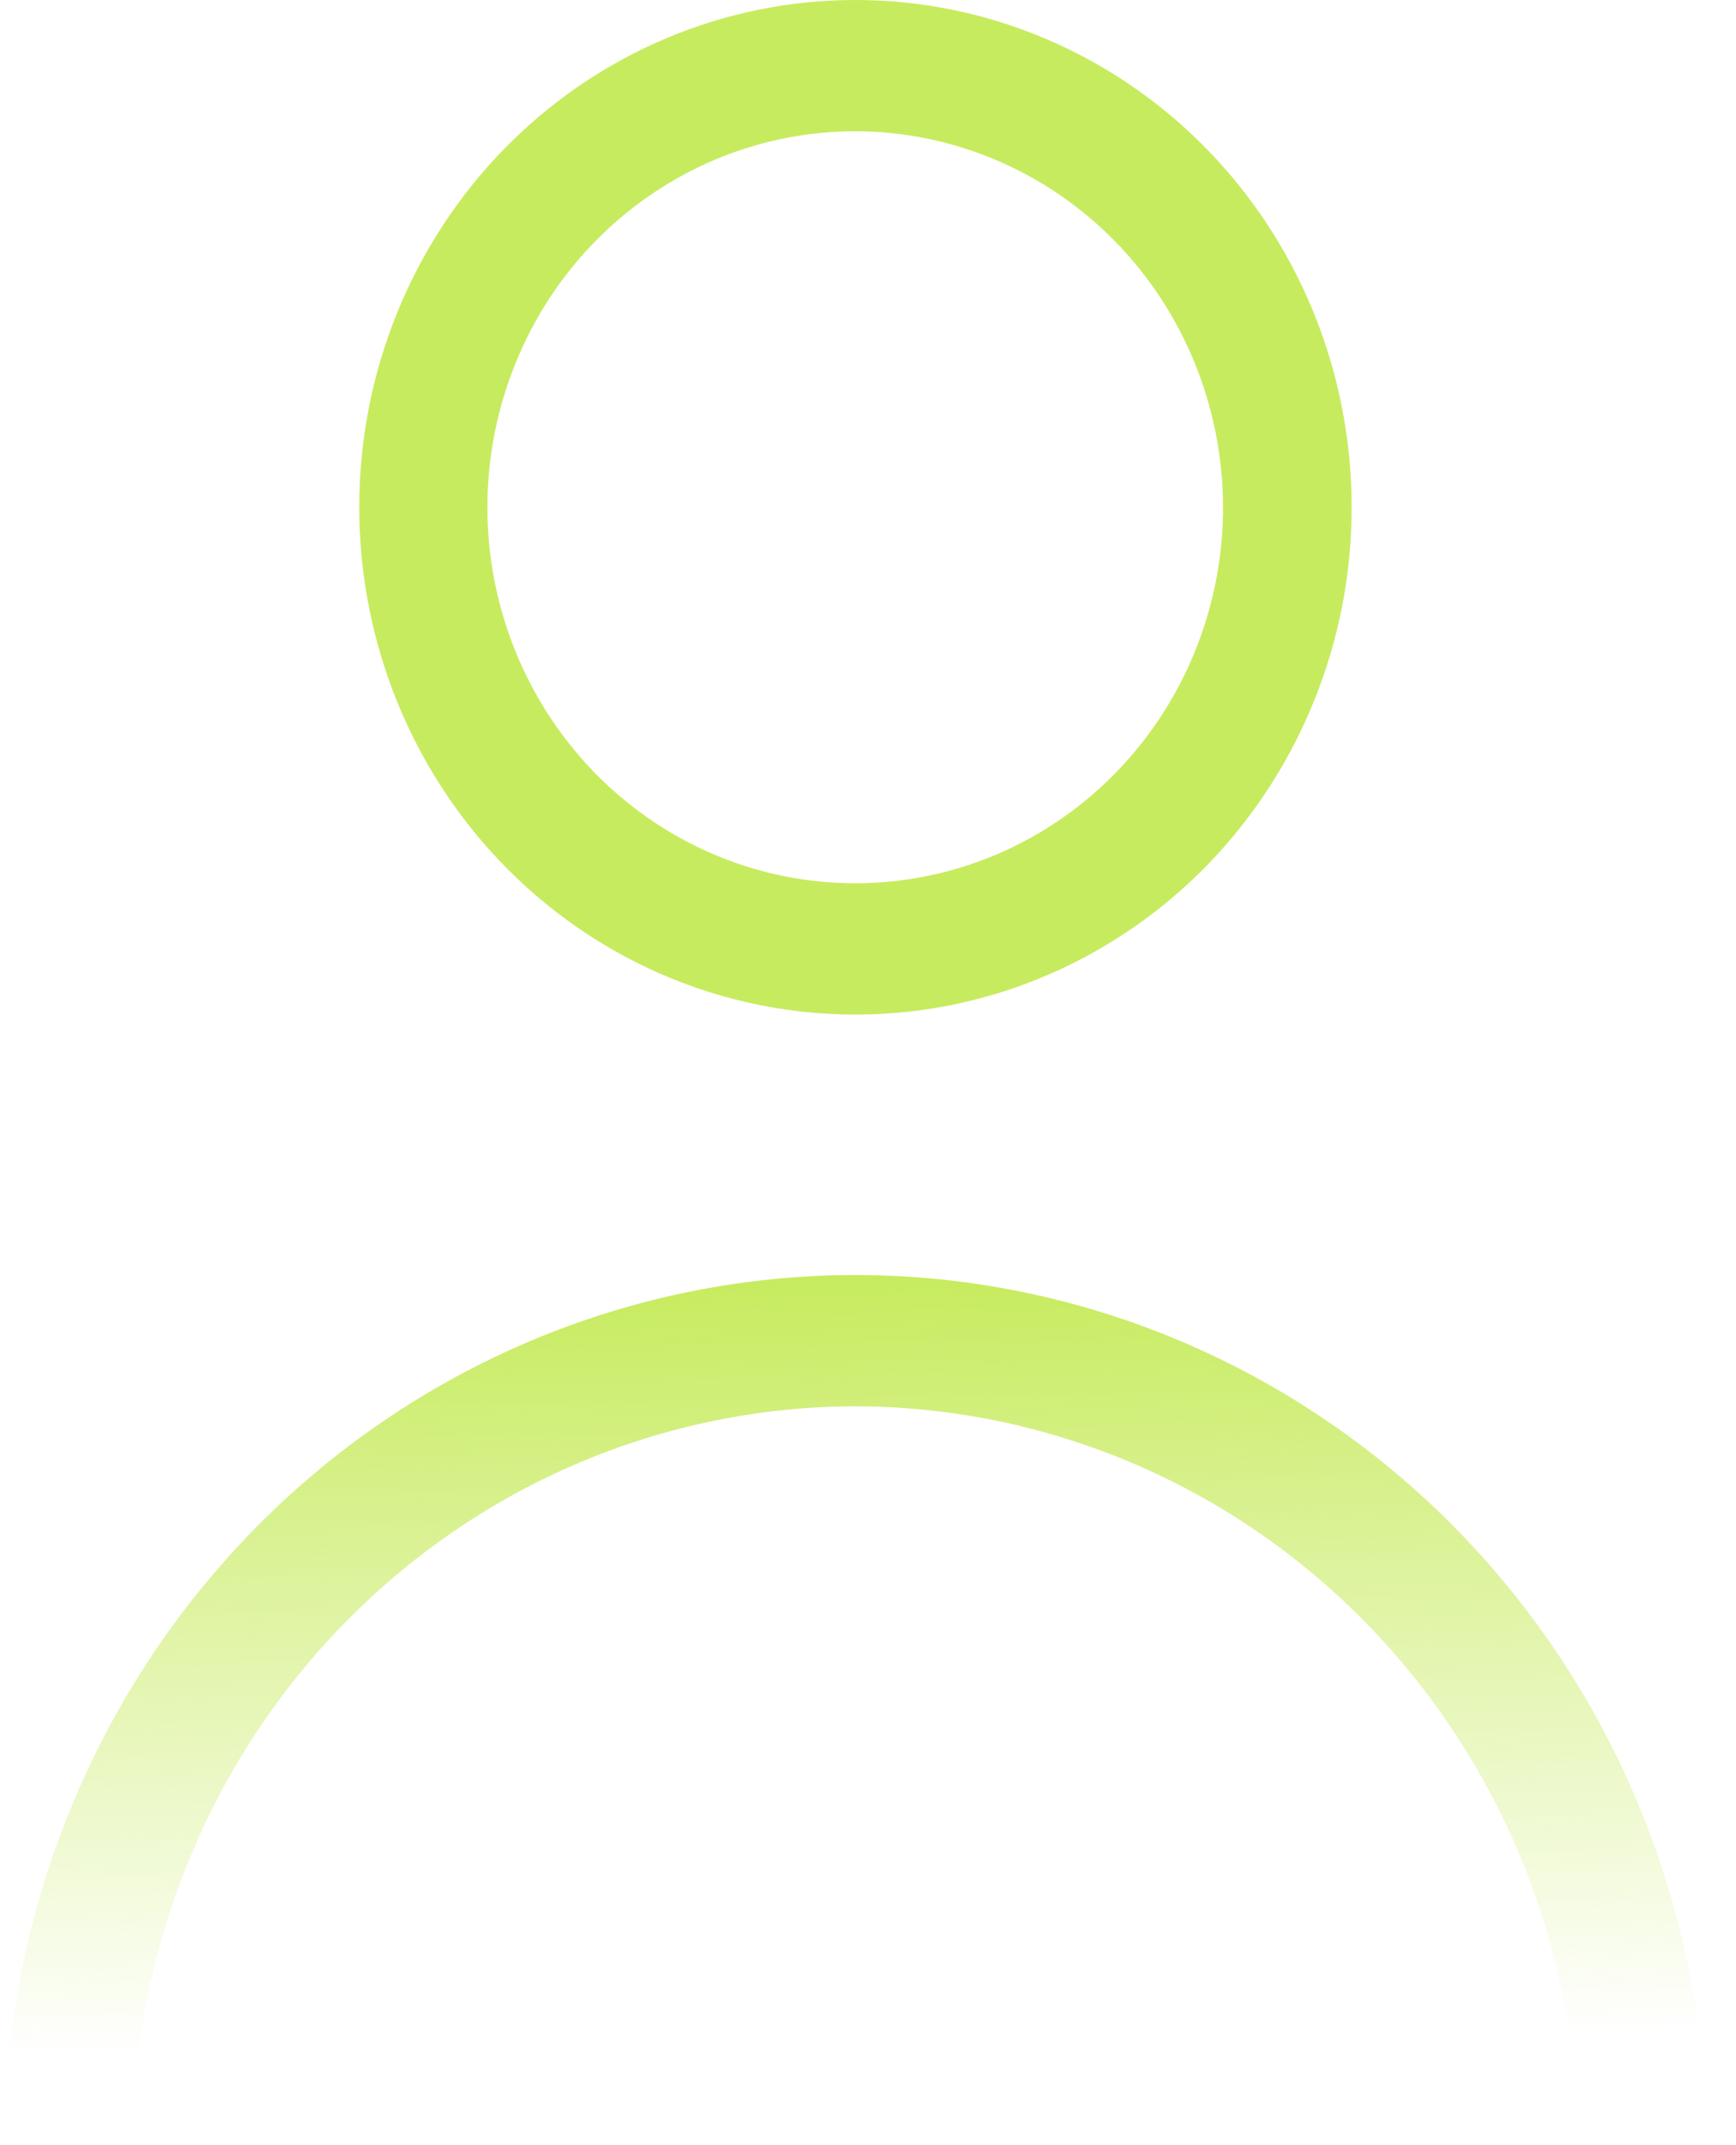
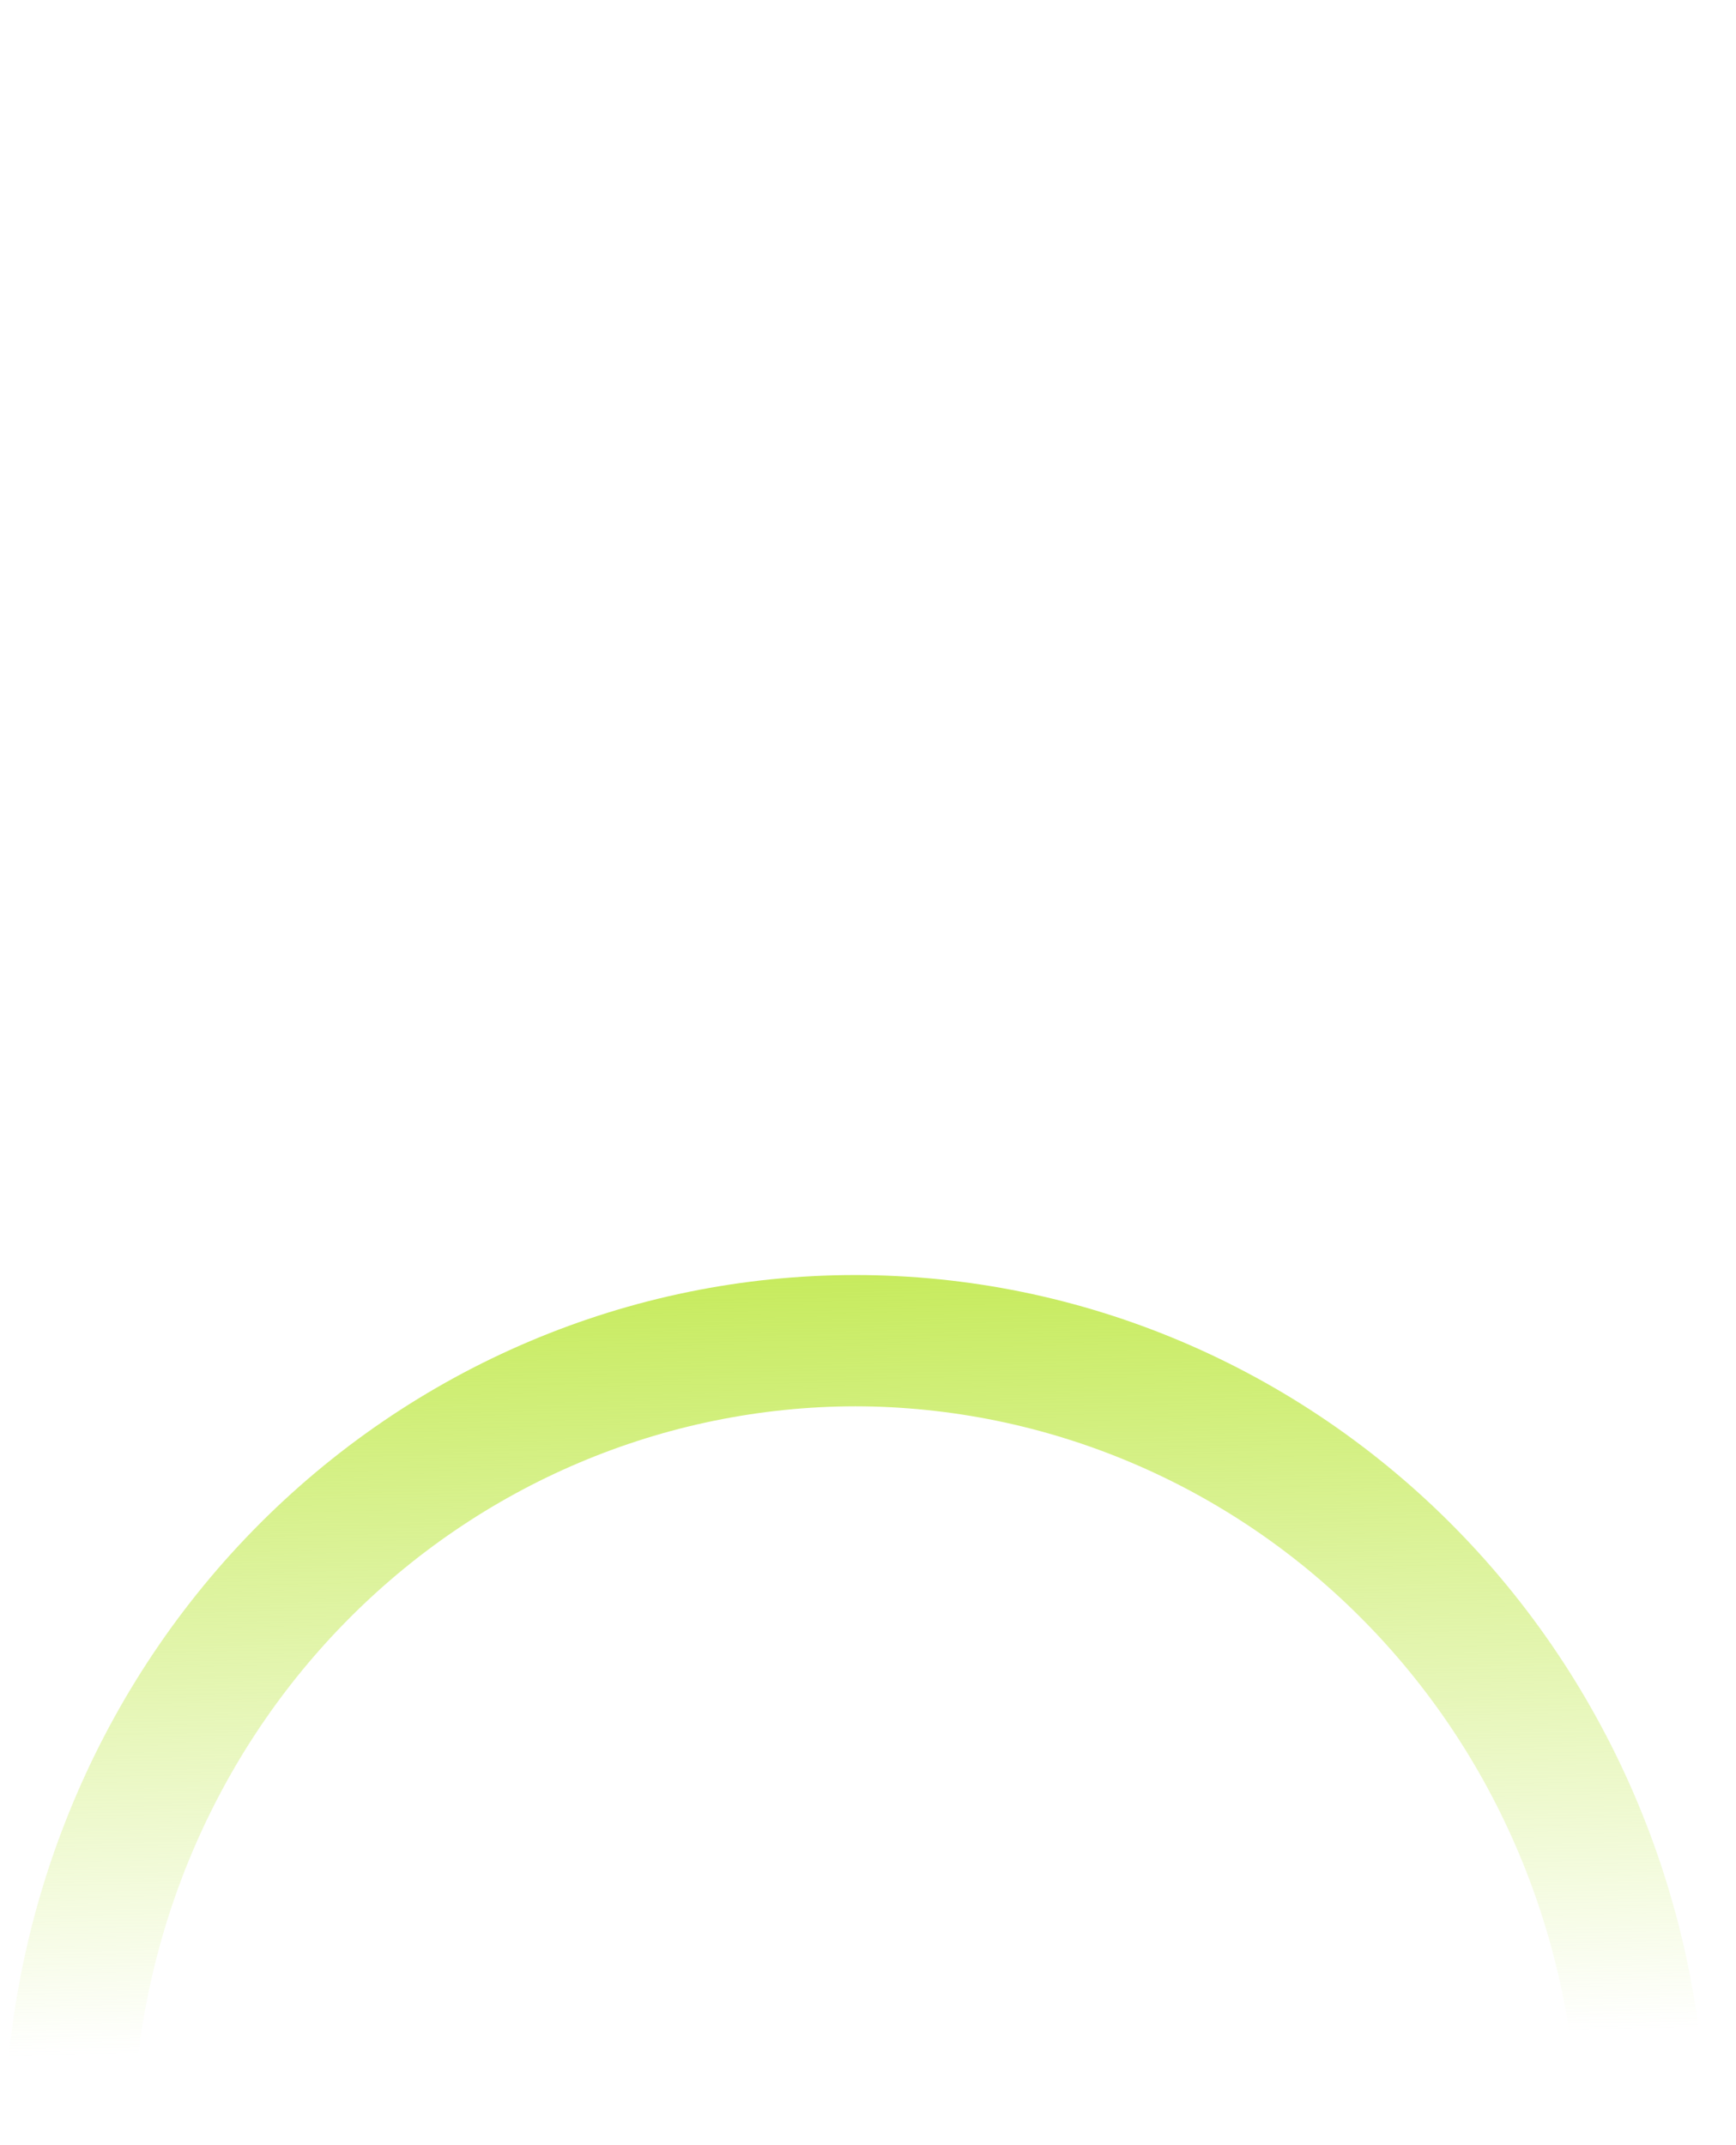
<svg xmlns="http://www.w3.org/2000/svg" width="17" height="21" viewBox="0 0 17 21" fill="none">
-   <path d="M8.376 1.285C7.663 1.285 6.967 1.501 6.375 1.905C5.782 2.309 5.32 2.884 5.048 3.557C4.775 4.23 4.703 4.97 4.842 5.684C4.981 6.398 5.324 7.054 5.828 7.569C6.332 8.084 6.974 8.434 7.672 8.576C8.371 8.718 9.095 8.645 9.754 8.367C10.412 8.088 10.974 7.616 11.37 7.011C11.766 6.405 11.977 5.693 11.977 4.965C11.975 3.989 11.595 3.054 10.921 2.364C10.245 1.674 9.33 1.286 8.376 1.285ZM8.376 1.00712e-07C9.337 -0 10.277 0.291 11.076 0.837C11.875 1.382 12.498 2.158 12.866 3.065C13.234 3.973 13.33 4.971 13.143 5.935C12.955 6.898 12.492 7.783 11.813 8.478C11.133 9.172 10.267 9.645 9.325 9.837C8.382 10.028 7.405 9.93 6.517 9.554C5.629 9.178 4.87 8.541 4.336 7.724C3.803 6.908 3.518 5.947 3.518 4.965C3.518 3.648 4.03 2.385 4.941 1.454C5.852 0.523 7.087 1.00712e-07 8.376 1.00712e-07Z" fill="#C7EB5E" />
  <path d="M8.376 13.767C6.5 13.77 4.701 14.532 3.375 15.888C2.048 17.244 1.302 19.082 1.3 21H0.043C0.043 18.741 0.921 16.574 2.483 14.977C4.046 13.38 6.166 12.482 8.376 12.482C10.586 12.482 12.706 13.38 14.269 14.977C15.832 16.574 16.709 18.741 16.709 21H15.452C15.45 19.082 14.704 17.244 13.377 15.888C12.051 14.532 10.252 13.77 8.376 13.767Z" fill="url(#paint0_linear_844_3128)" />
  <defs>
    <linearGradient id="paint0_linear_844_3128" x1="8.376" y1="12.482" x2="8.5" y2="20" gradientUnits="userSpaceOnUse">
      <stop stop-color="#C7EB5E" />
      <stop offset="1" stop-color="#C7EB5E" stop-opacity="0" />
    </linearGradient>
  </defs>
</svg>